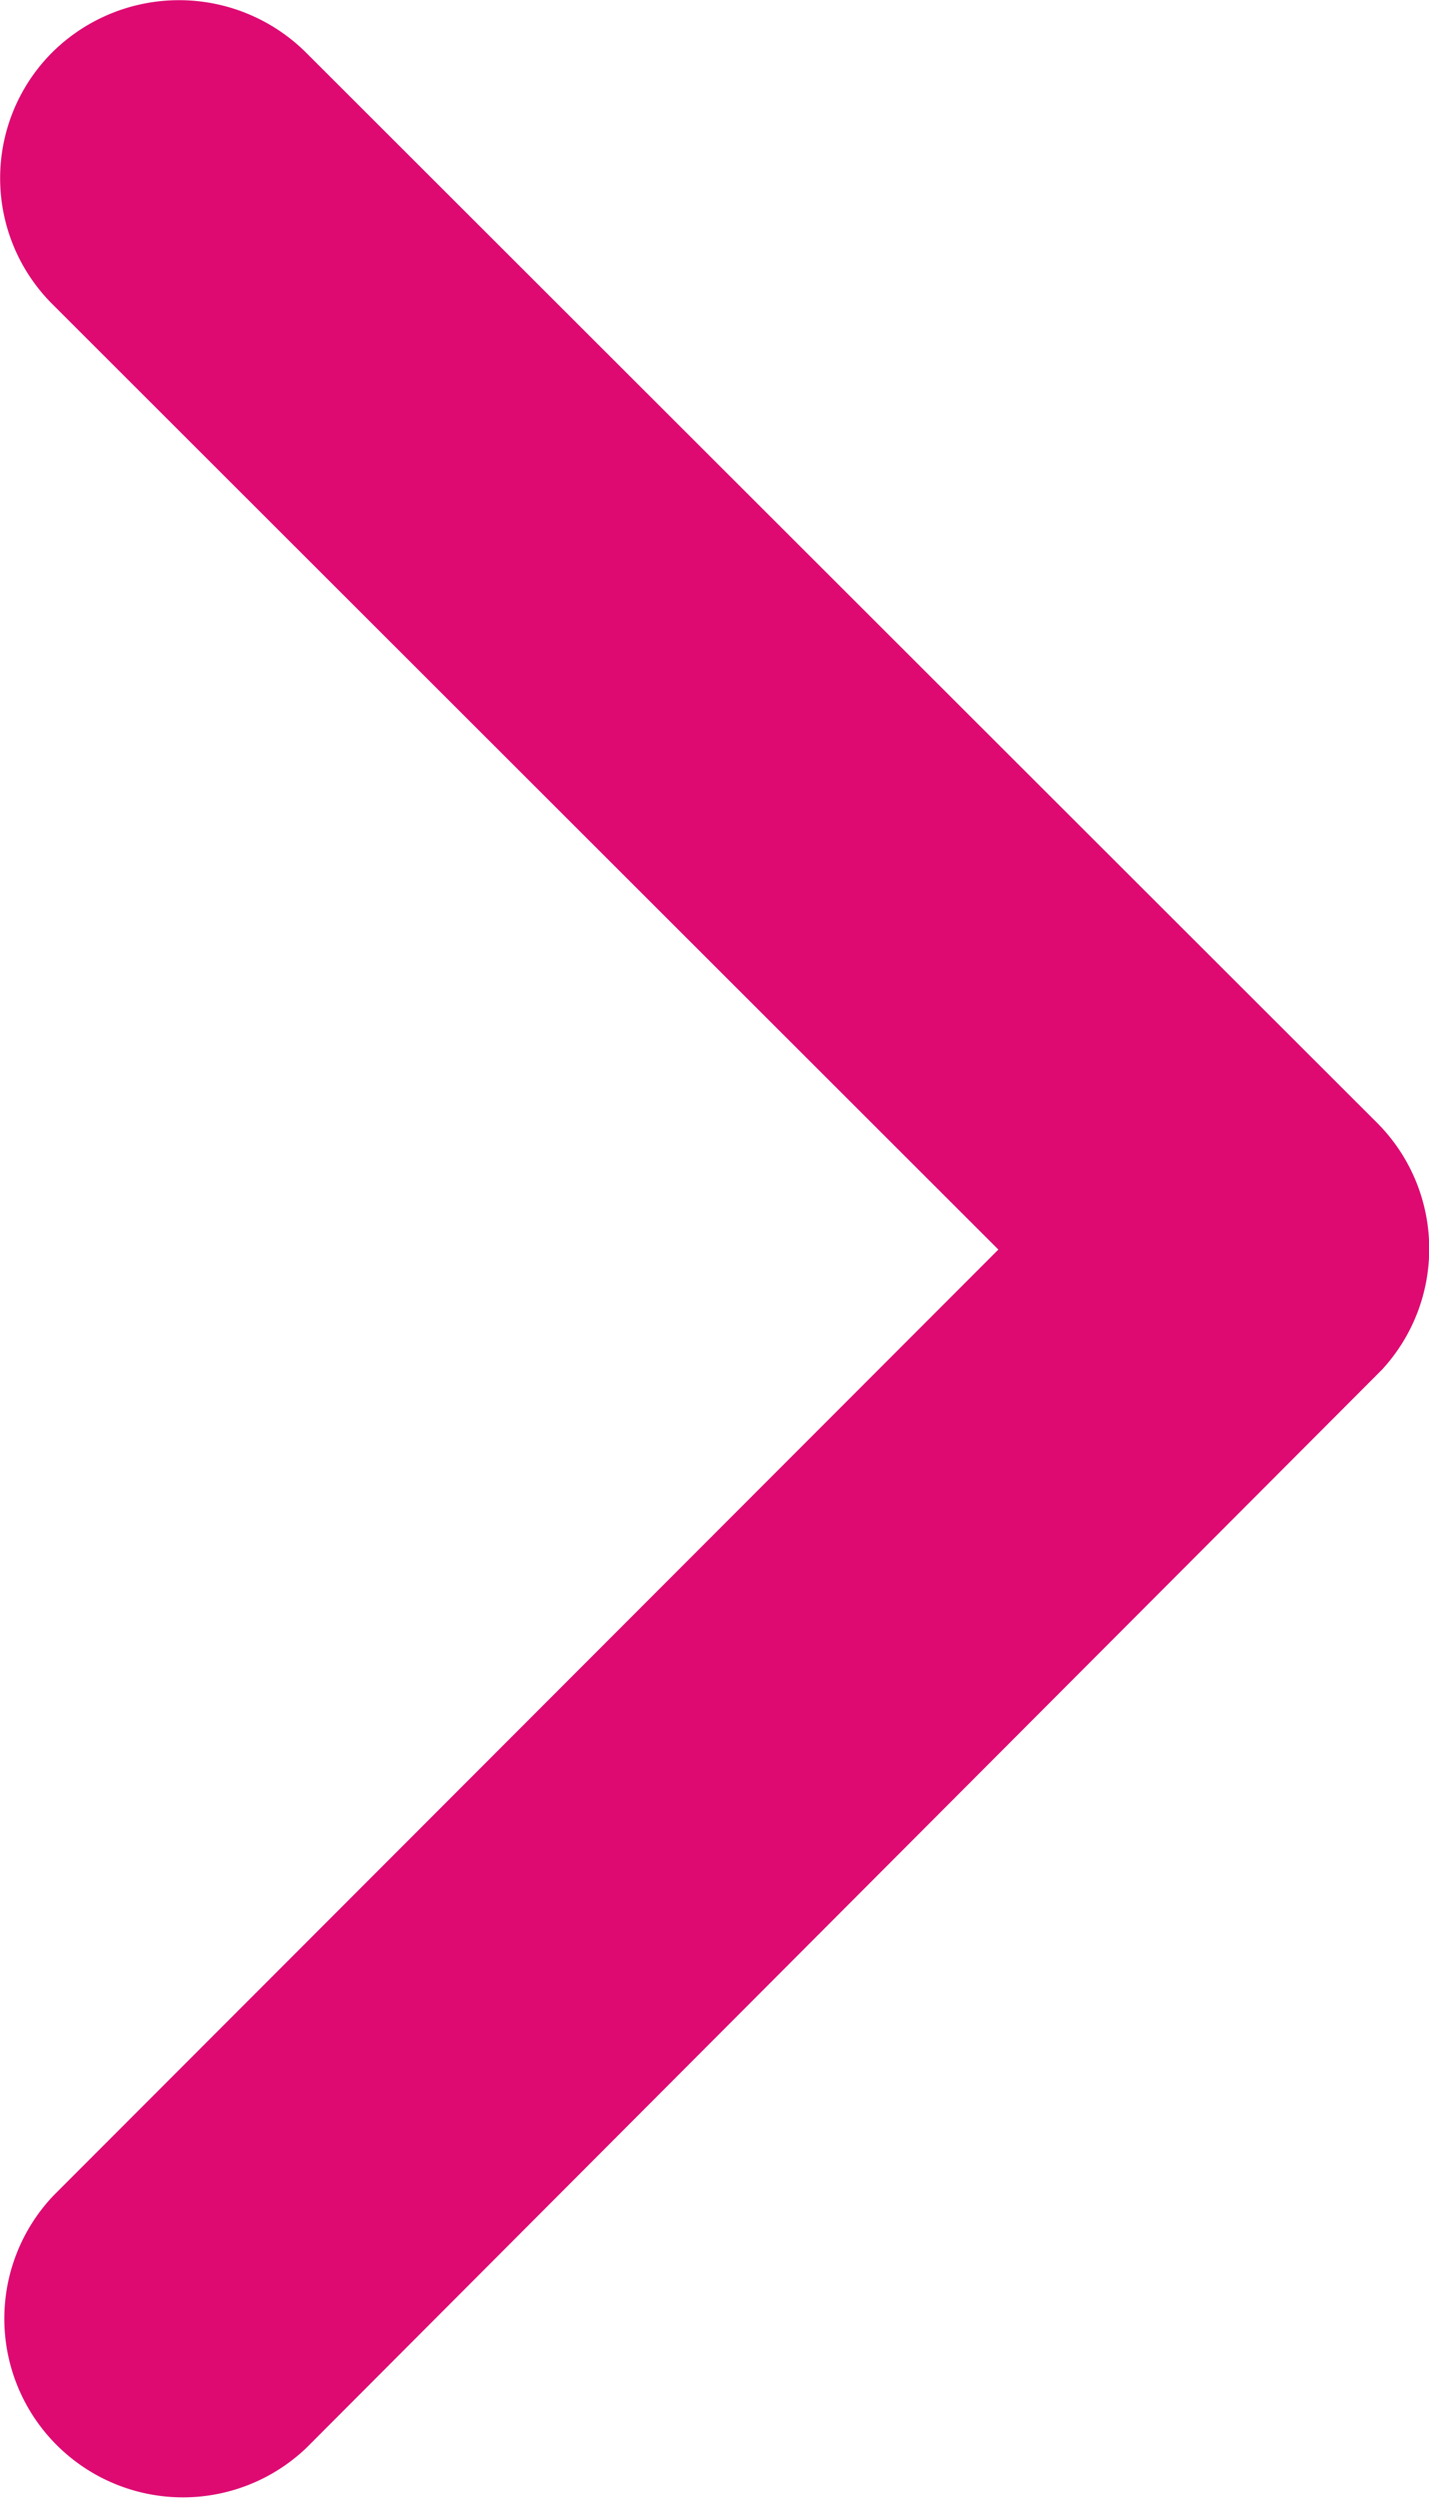
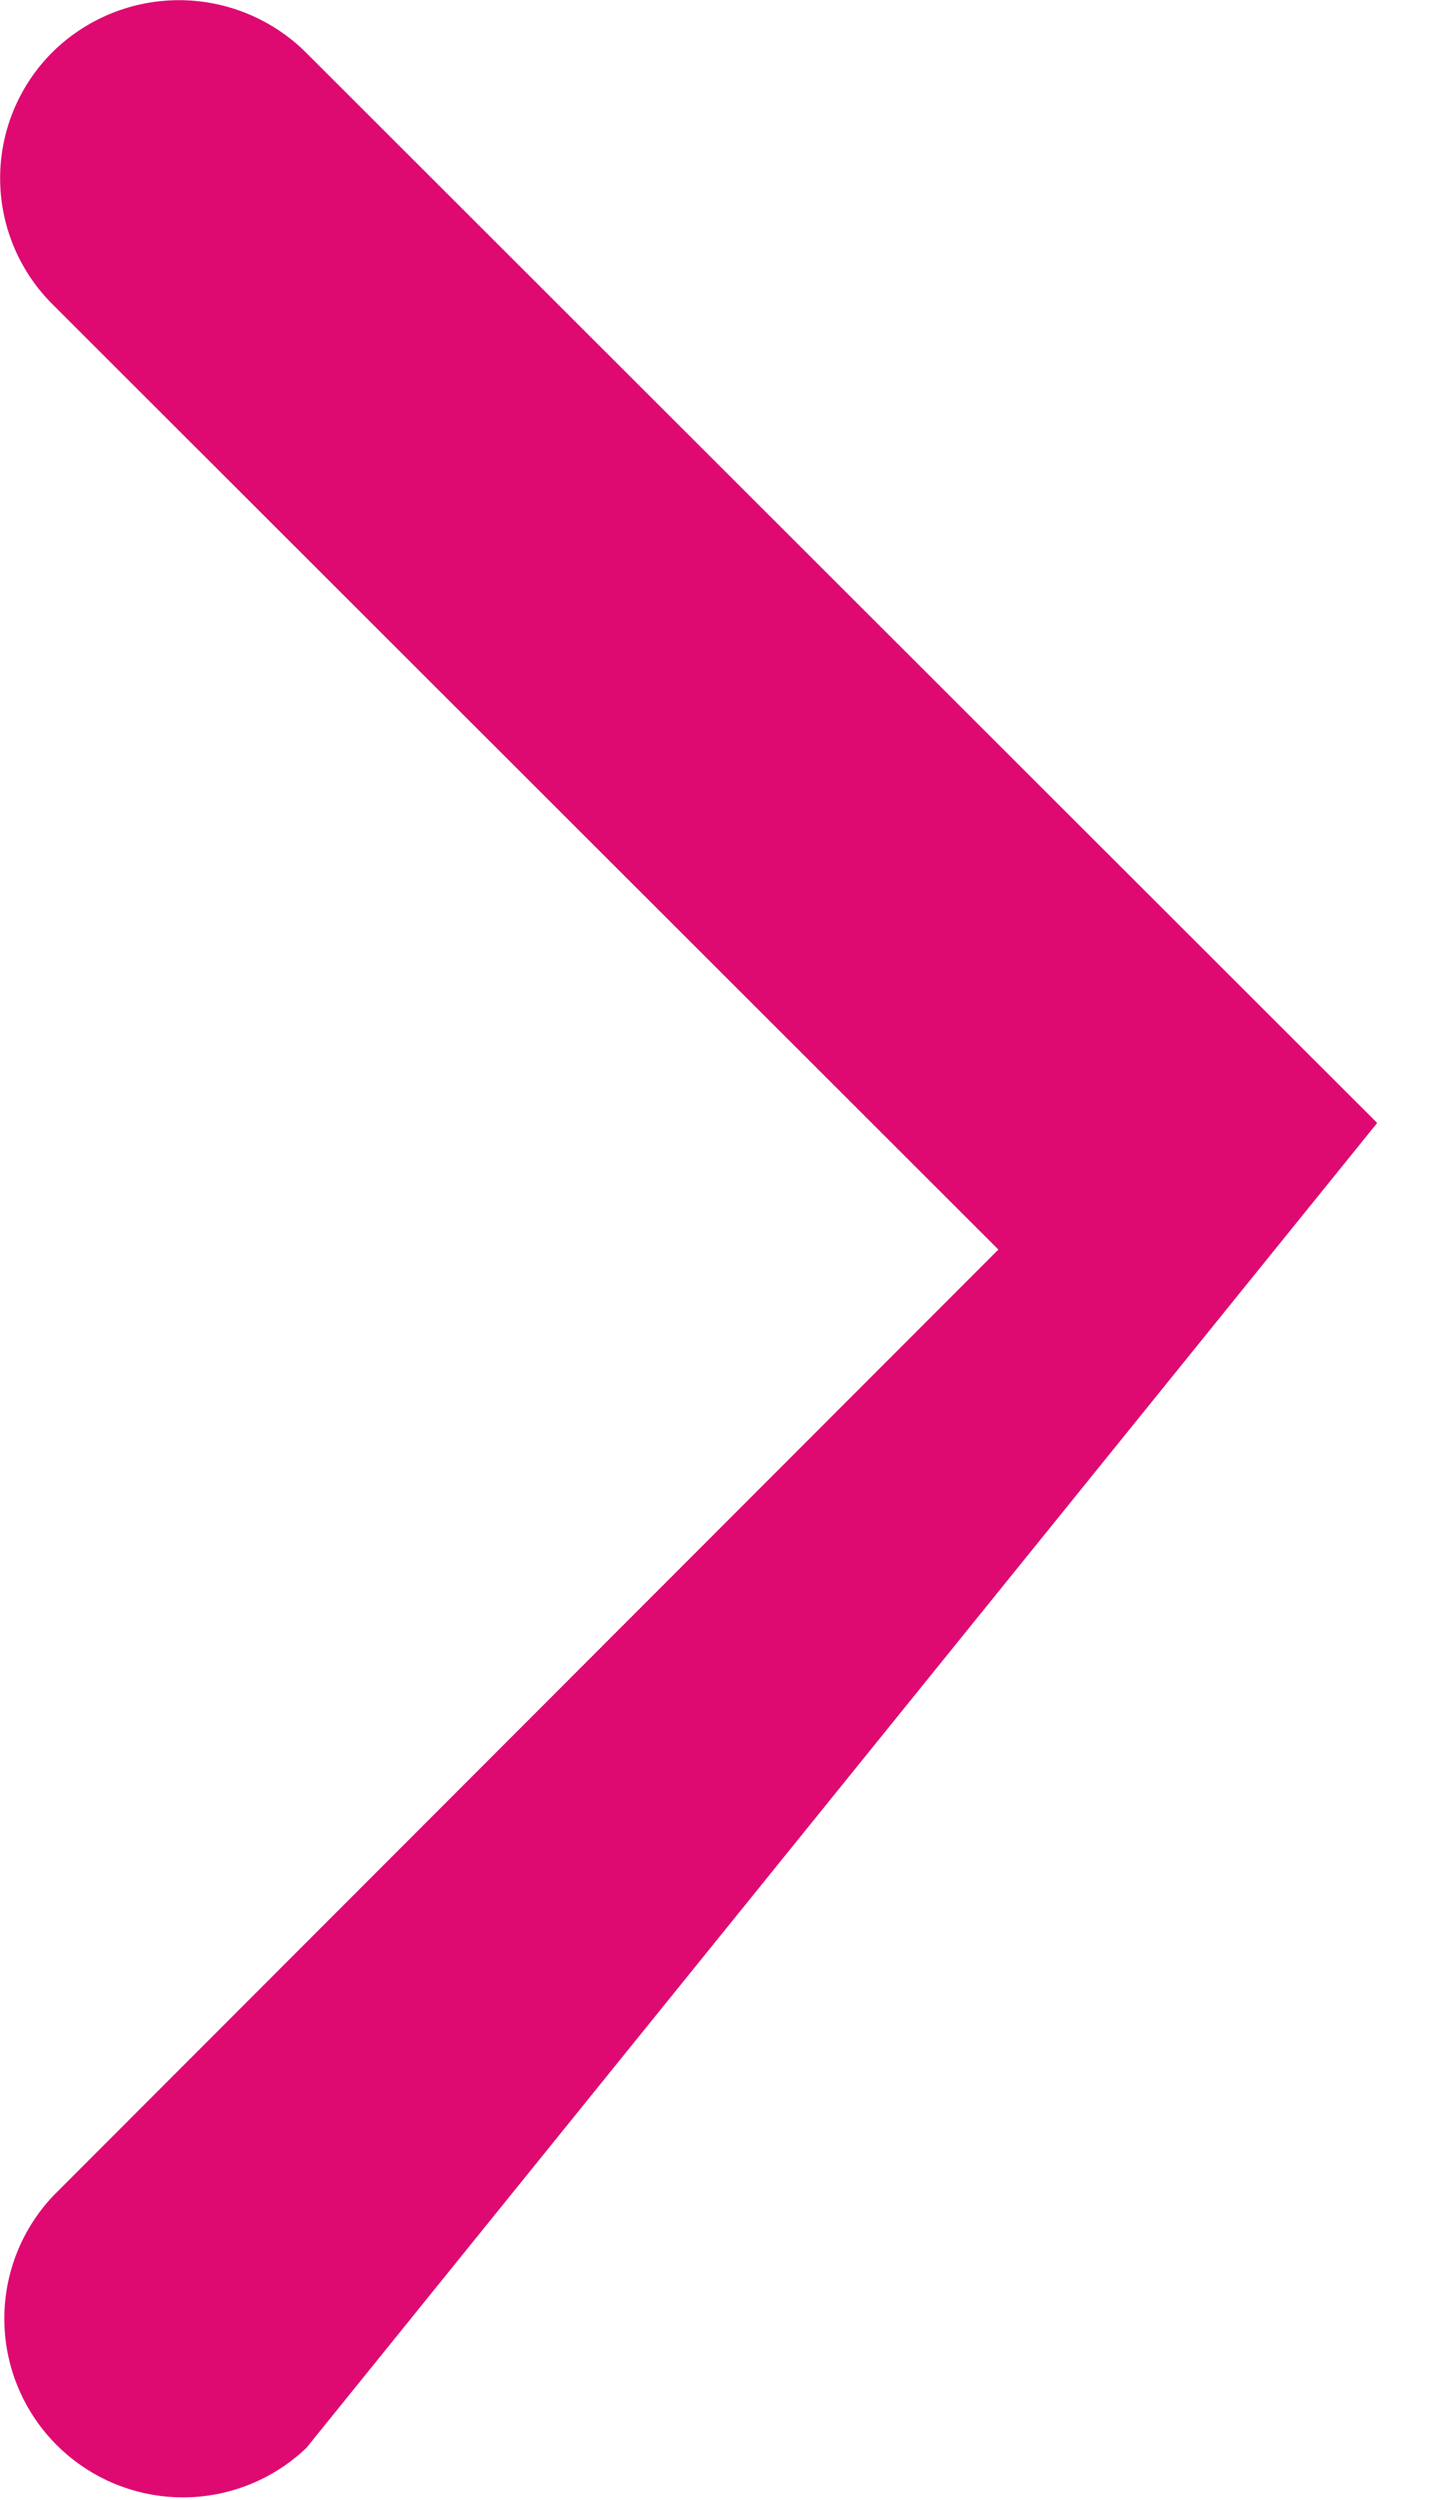
<svg xmlns="http://www.w3.org/2000/svg" width="5.847" height="10.227" viewBox="0 0 5.847 10.227">
  <defs>
    <style>.a{fill:#de0a72;}</style>
  </defs>
-   <path class="a" d="M15.331,11.308l-3.87-3.867a.728.728,0,0,1,0-1.032.737.737,0,0,1,1.035,0l4.385,4.381A.729.729,0,0,1,16.9,11.8L12.5,16.21a.731.731,0,0,1-1.035-1.032Z" transform="translate(-11.246 -6.196)" />
+   <path class="a" d="M15.331,11.308l-3.87-3.867a.728.728,0,0,1,0-1.032.737.737,0,0,1,1.035,0l4.385,4.381L12.5,16.21a.731.731,0,0,1-1.035-1.032Z" transform="translate(-11.246 -6.196)" />
</svg>